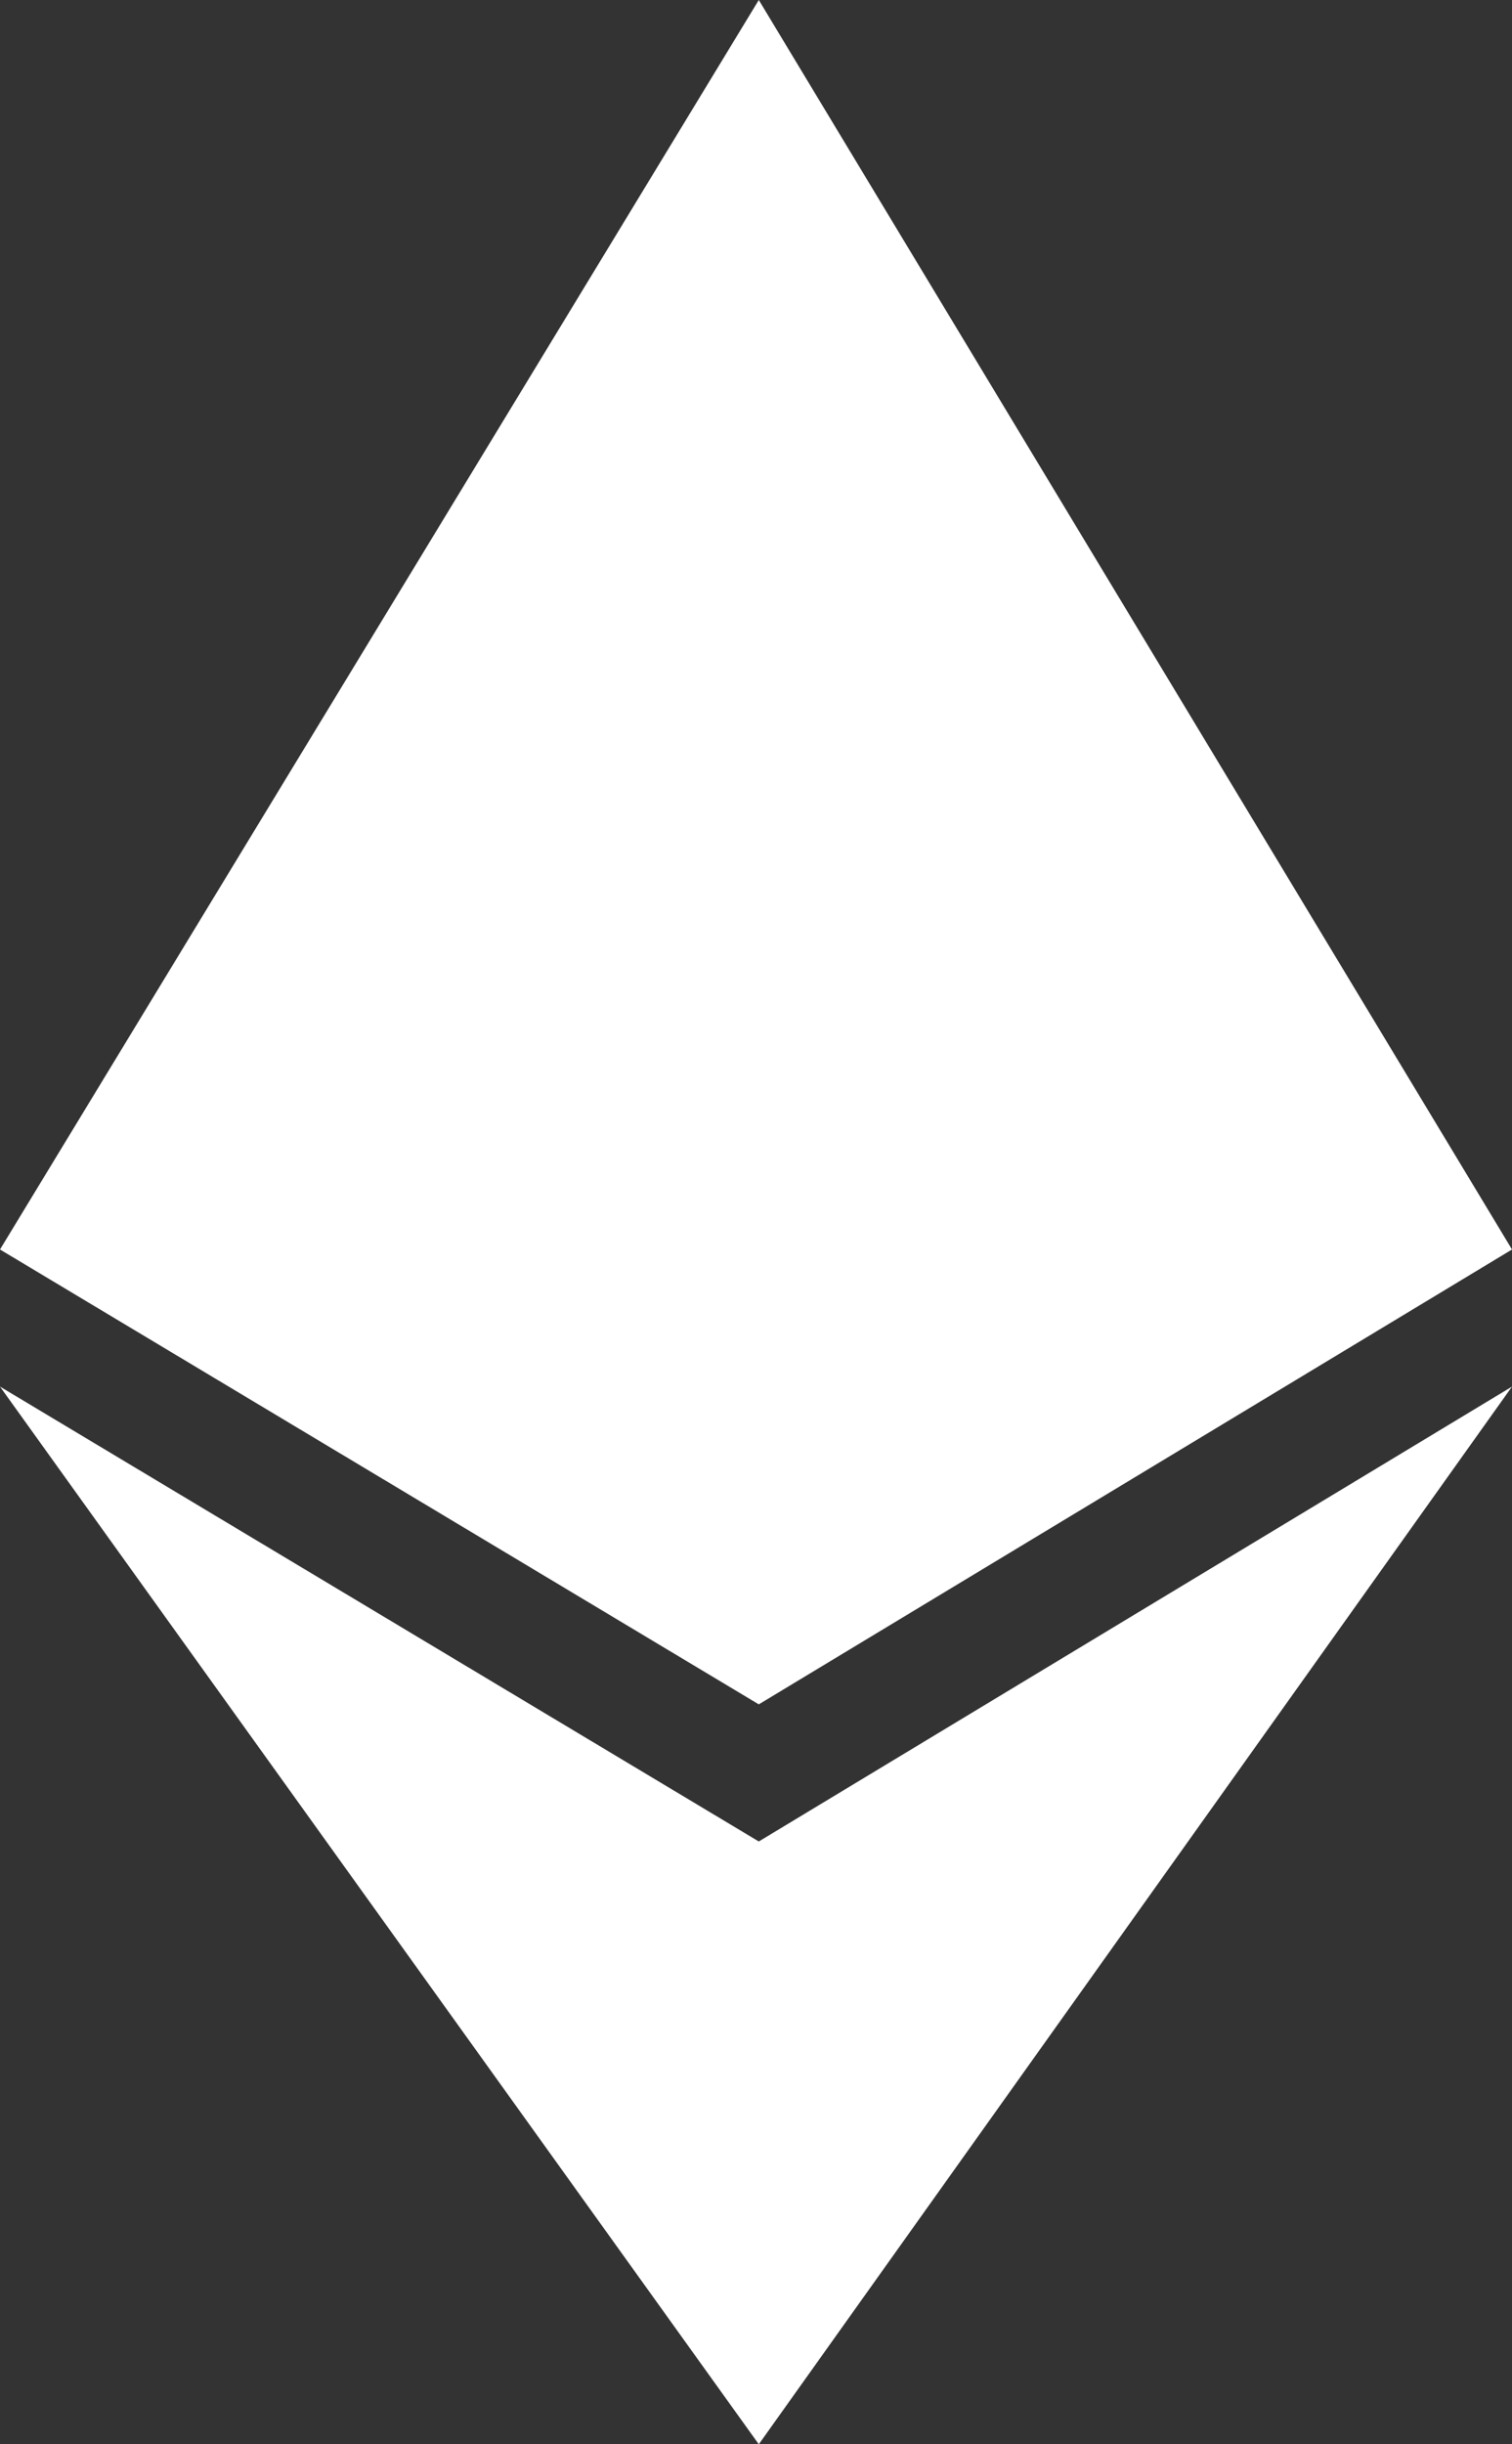
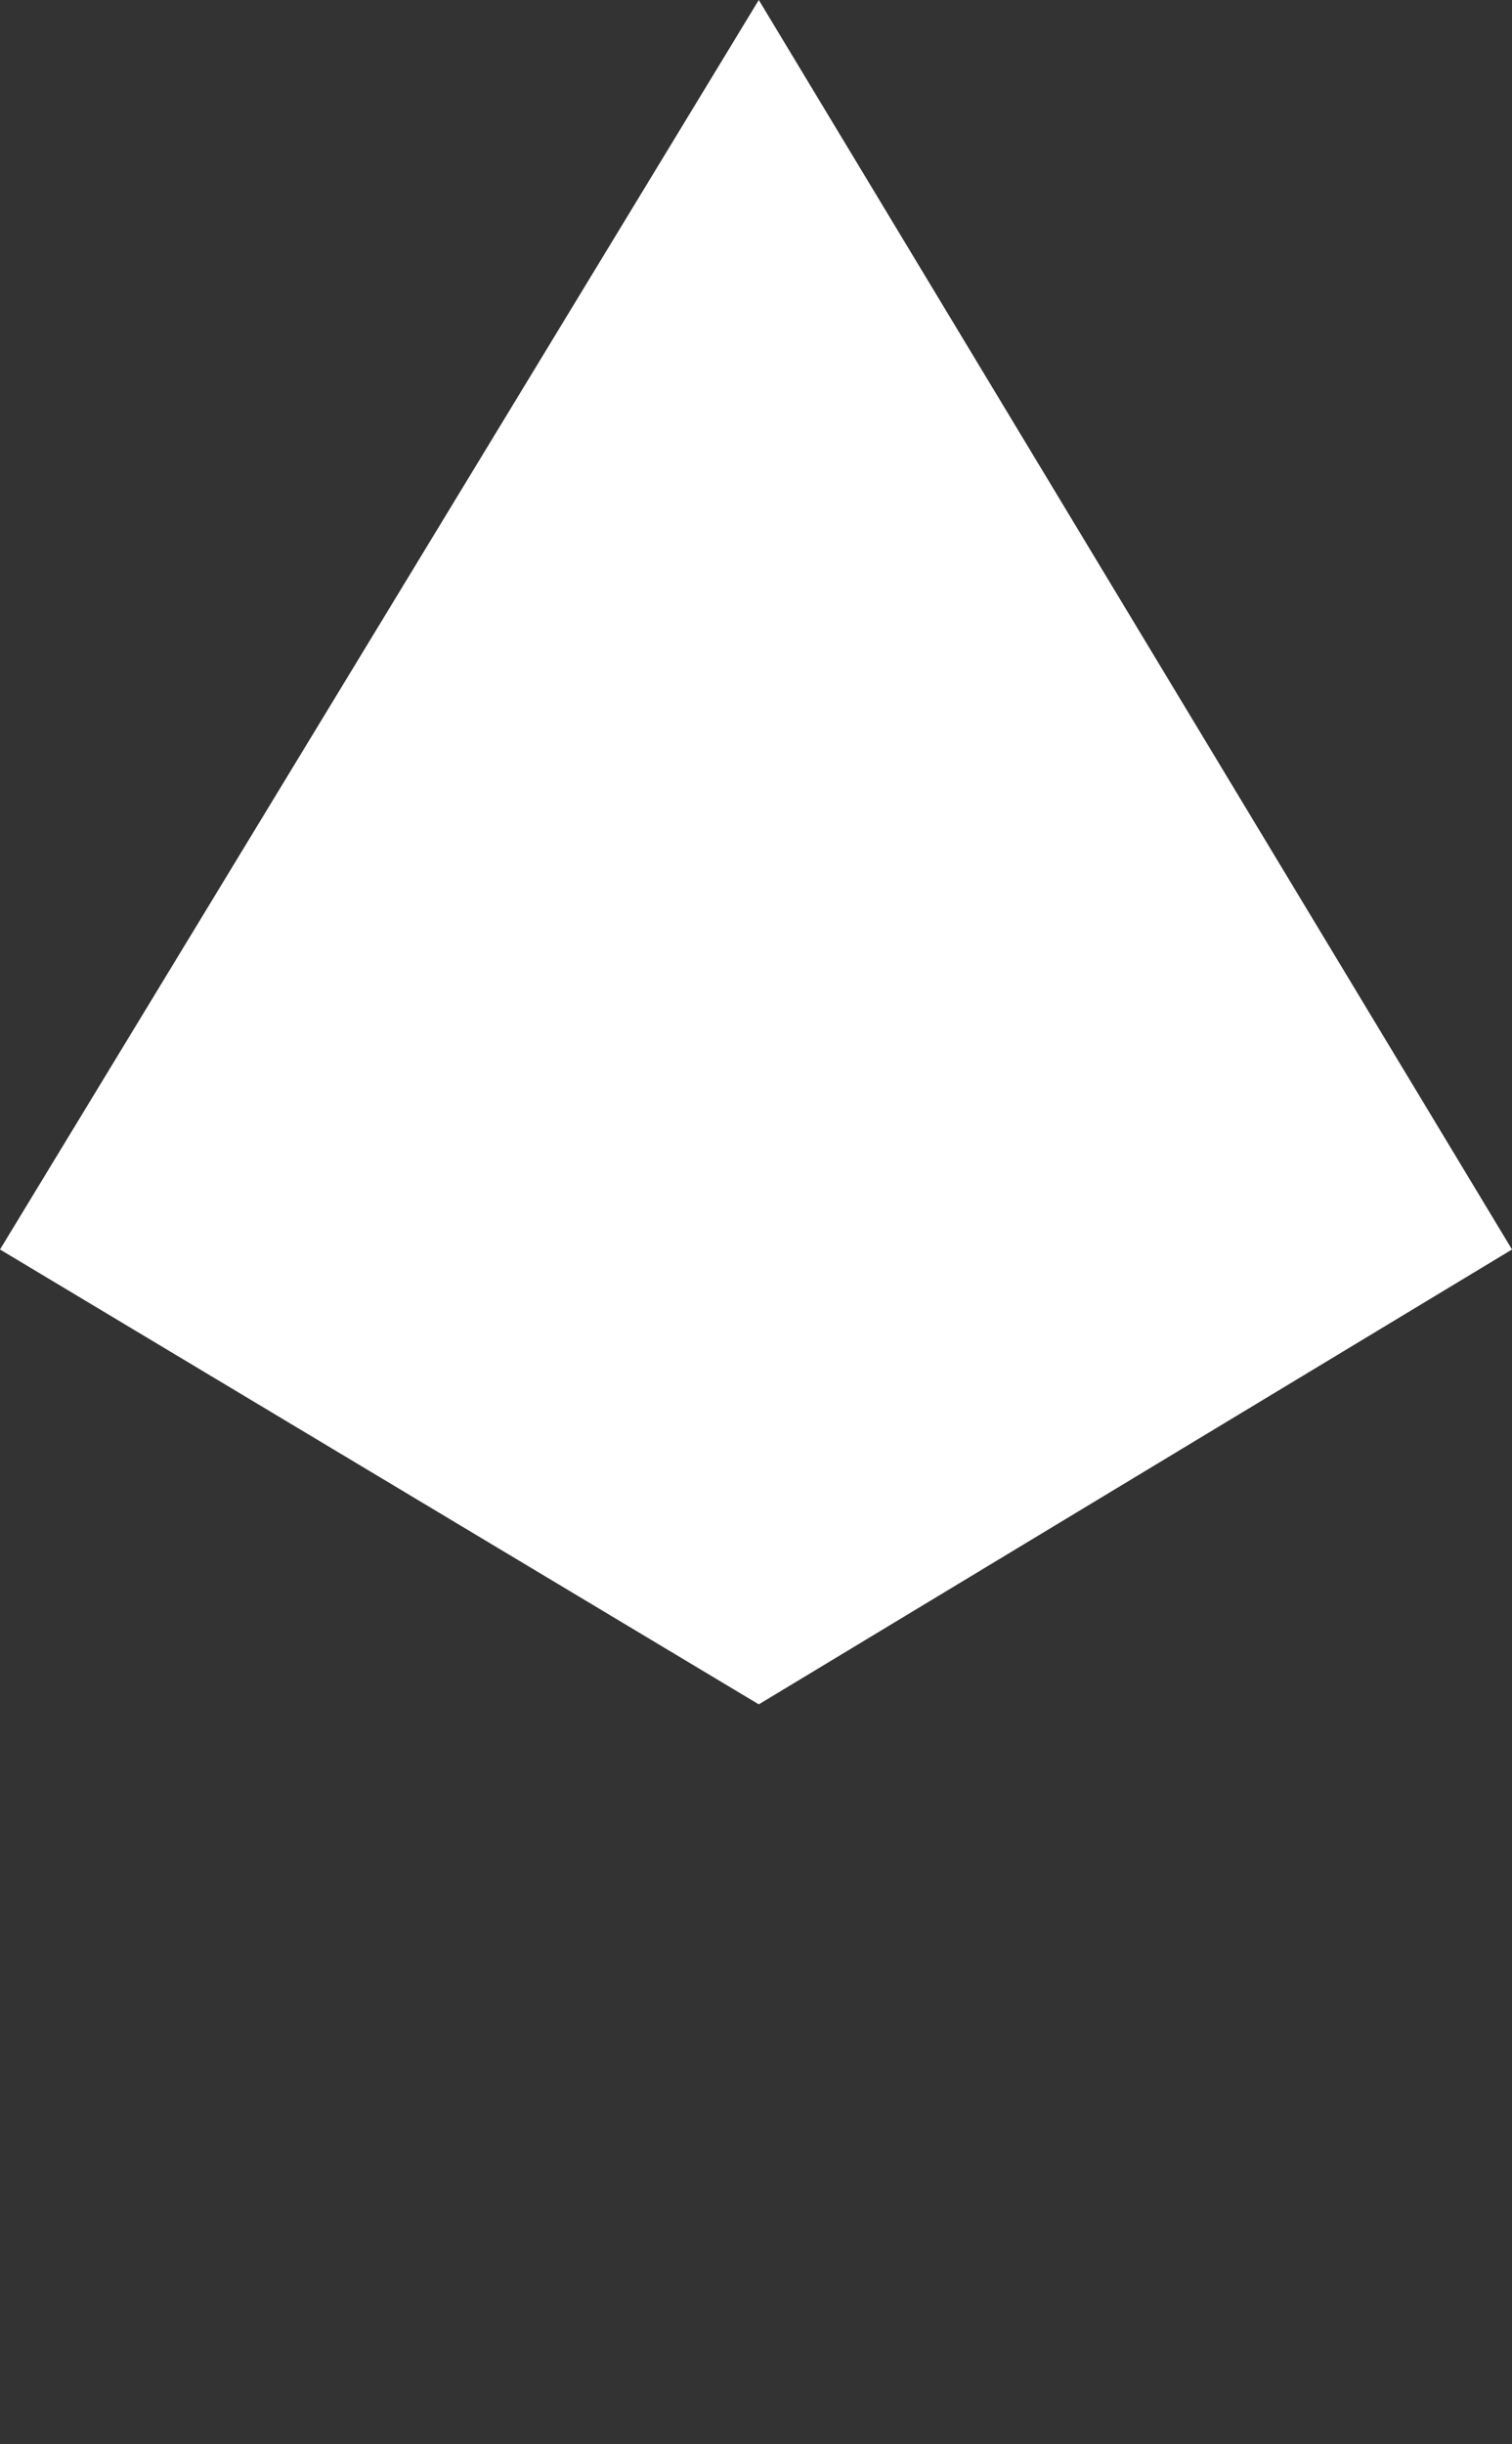
<svg xmlns="http://www.w3.org/2000/svg" width="13" height="21" viewBox="0 0 13 21" fill="none">
  <rect x="0" y="0" width="13" height="21" fill="#333333" stroke="none" />
  <path d="M0 10.735L6.524 0L13 10.735L6.524 14.643L0 10.735Z" fill="white" />
-   <path d="M6.524 15.821L0 11.913L6.524 21L13 11.913L6.524 15.821Z" fill="white" />
</svg>